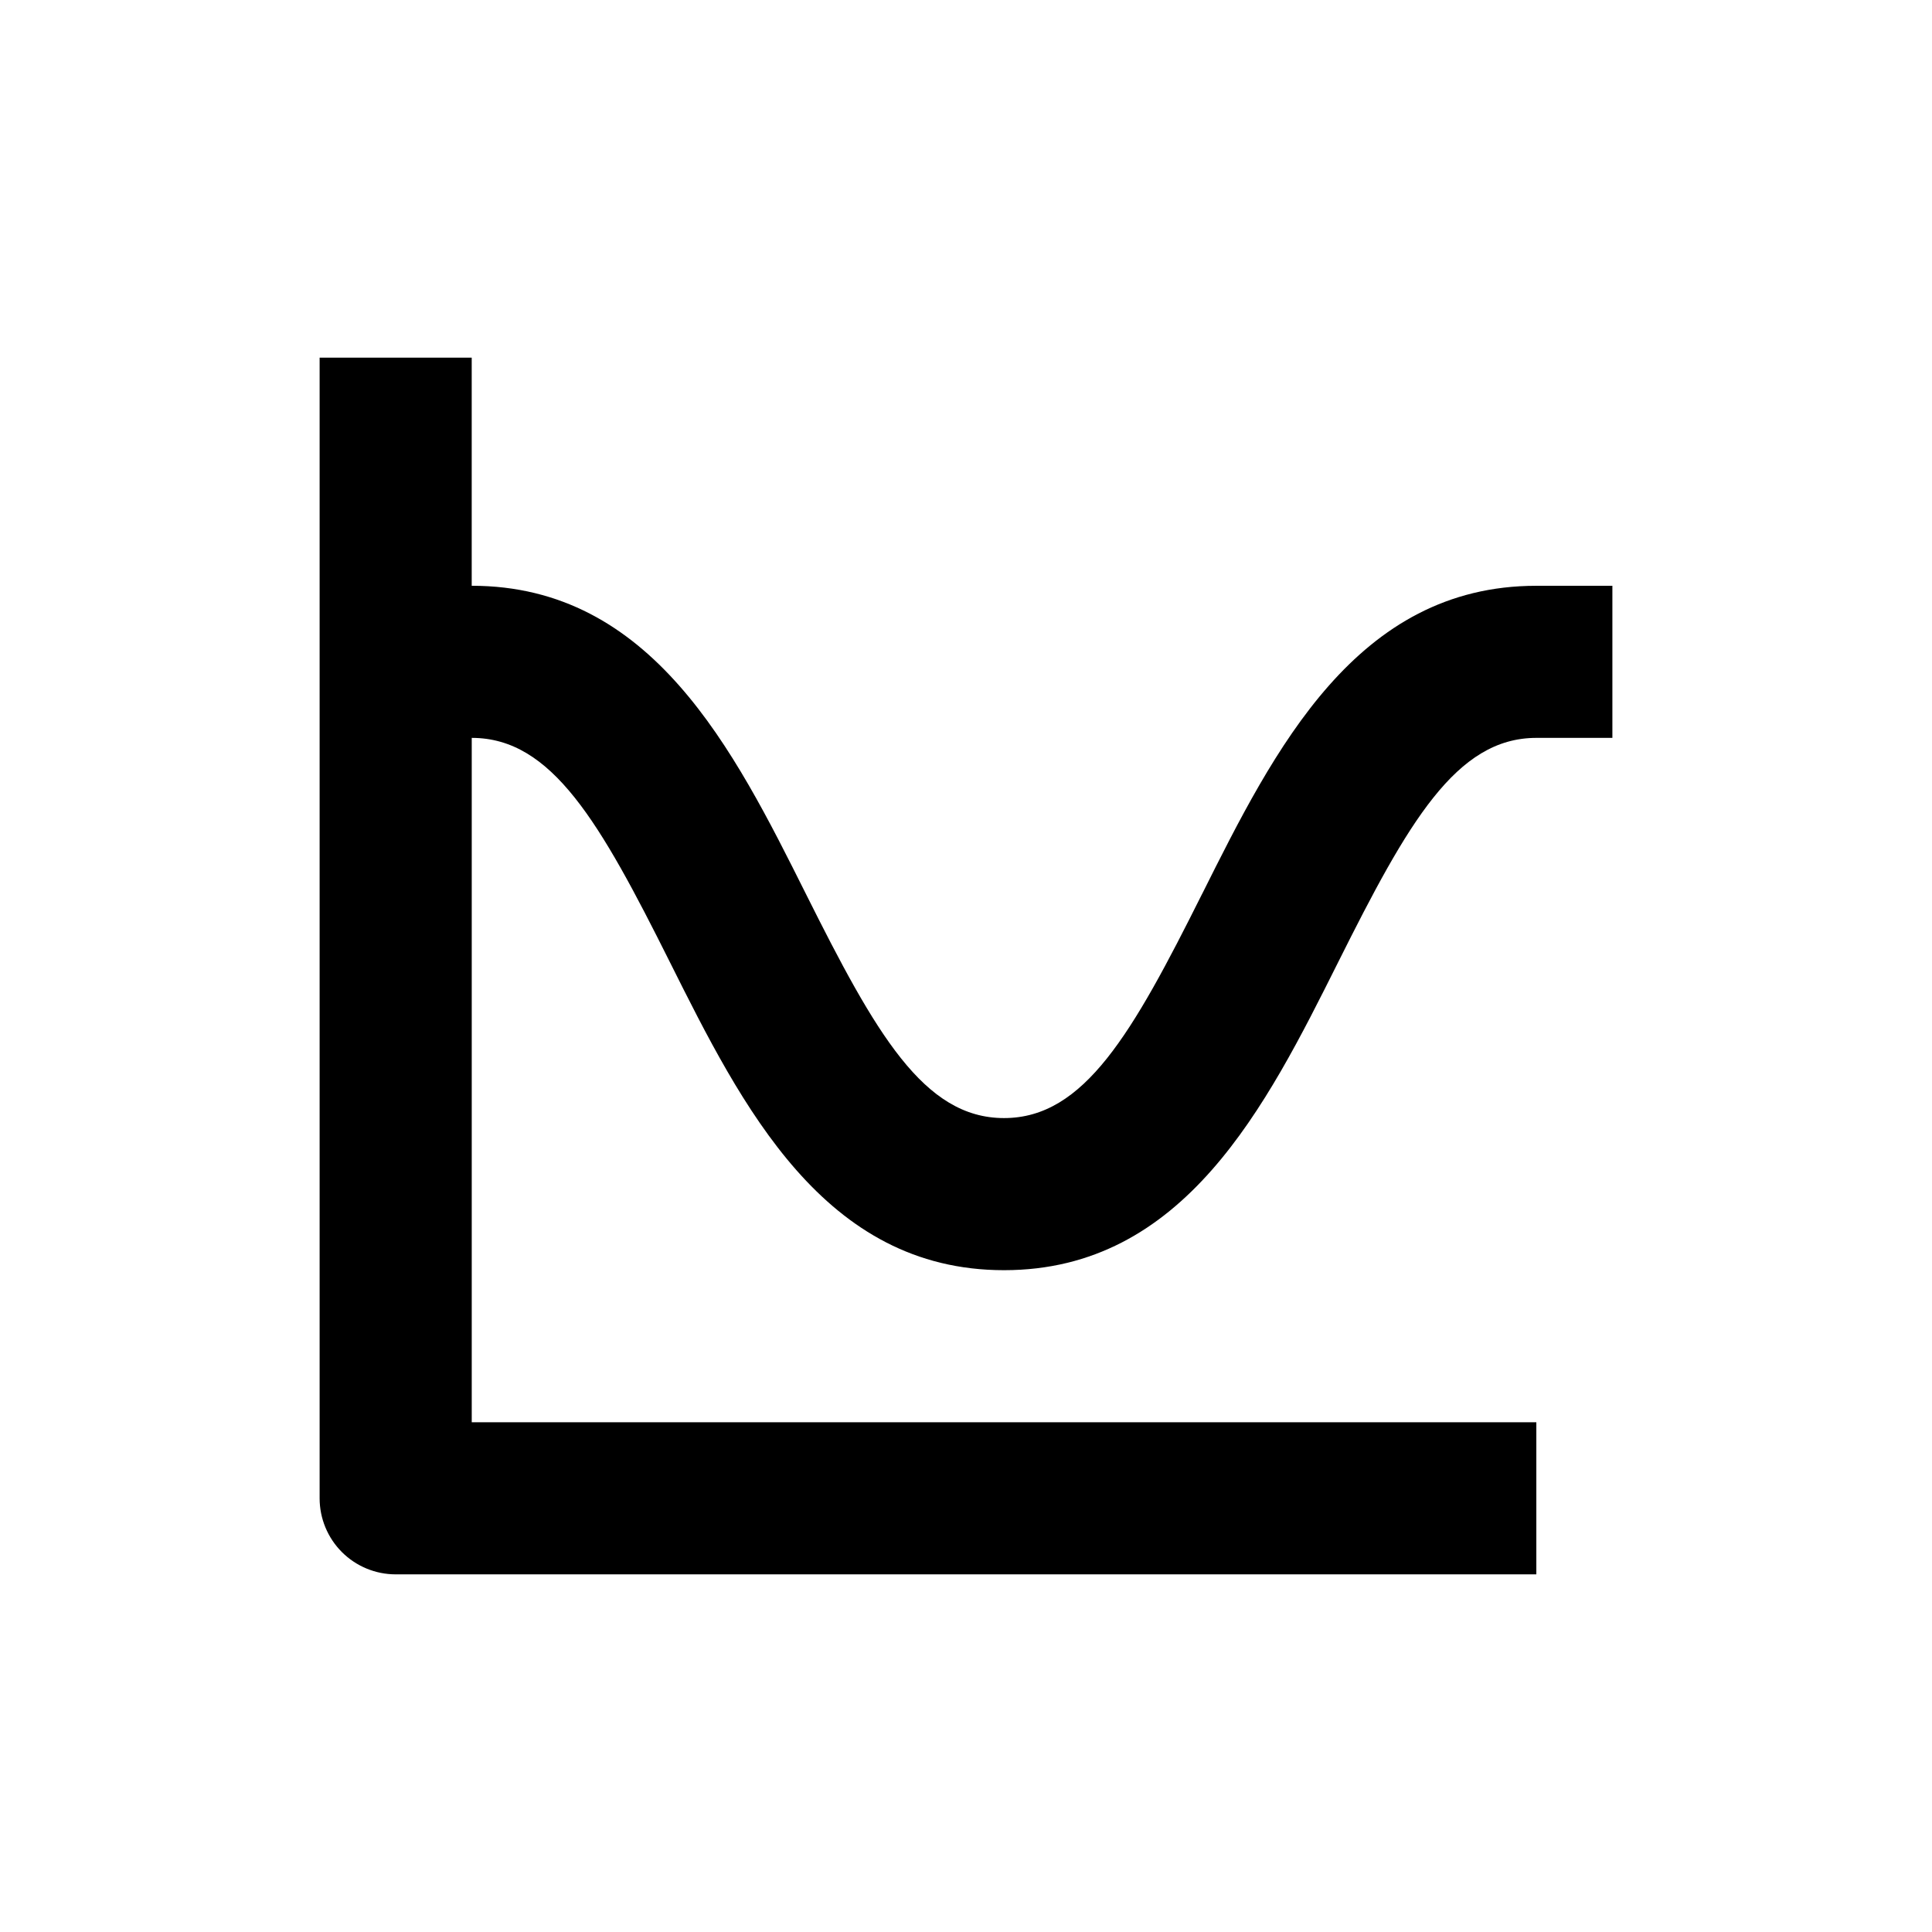
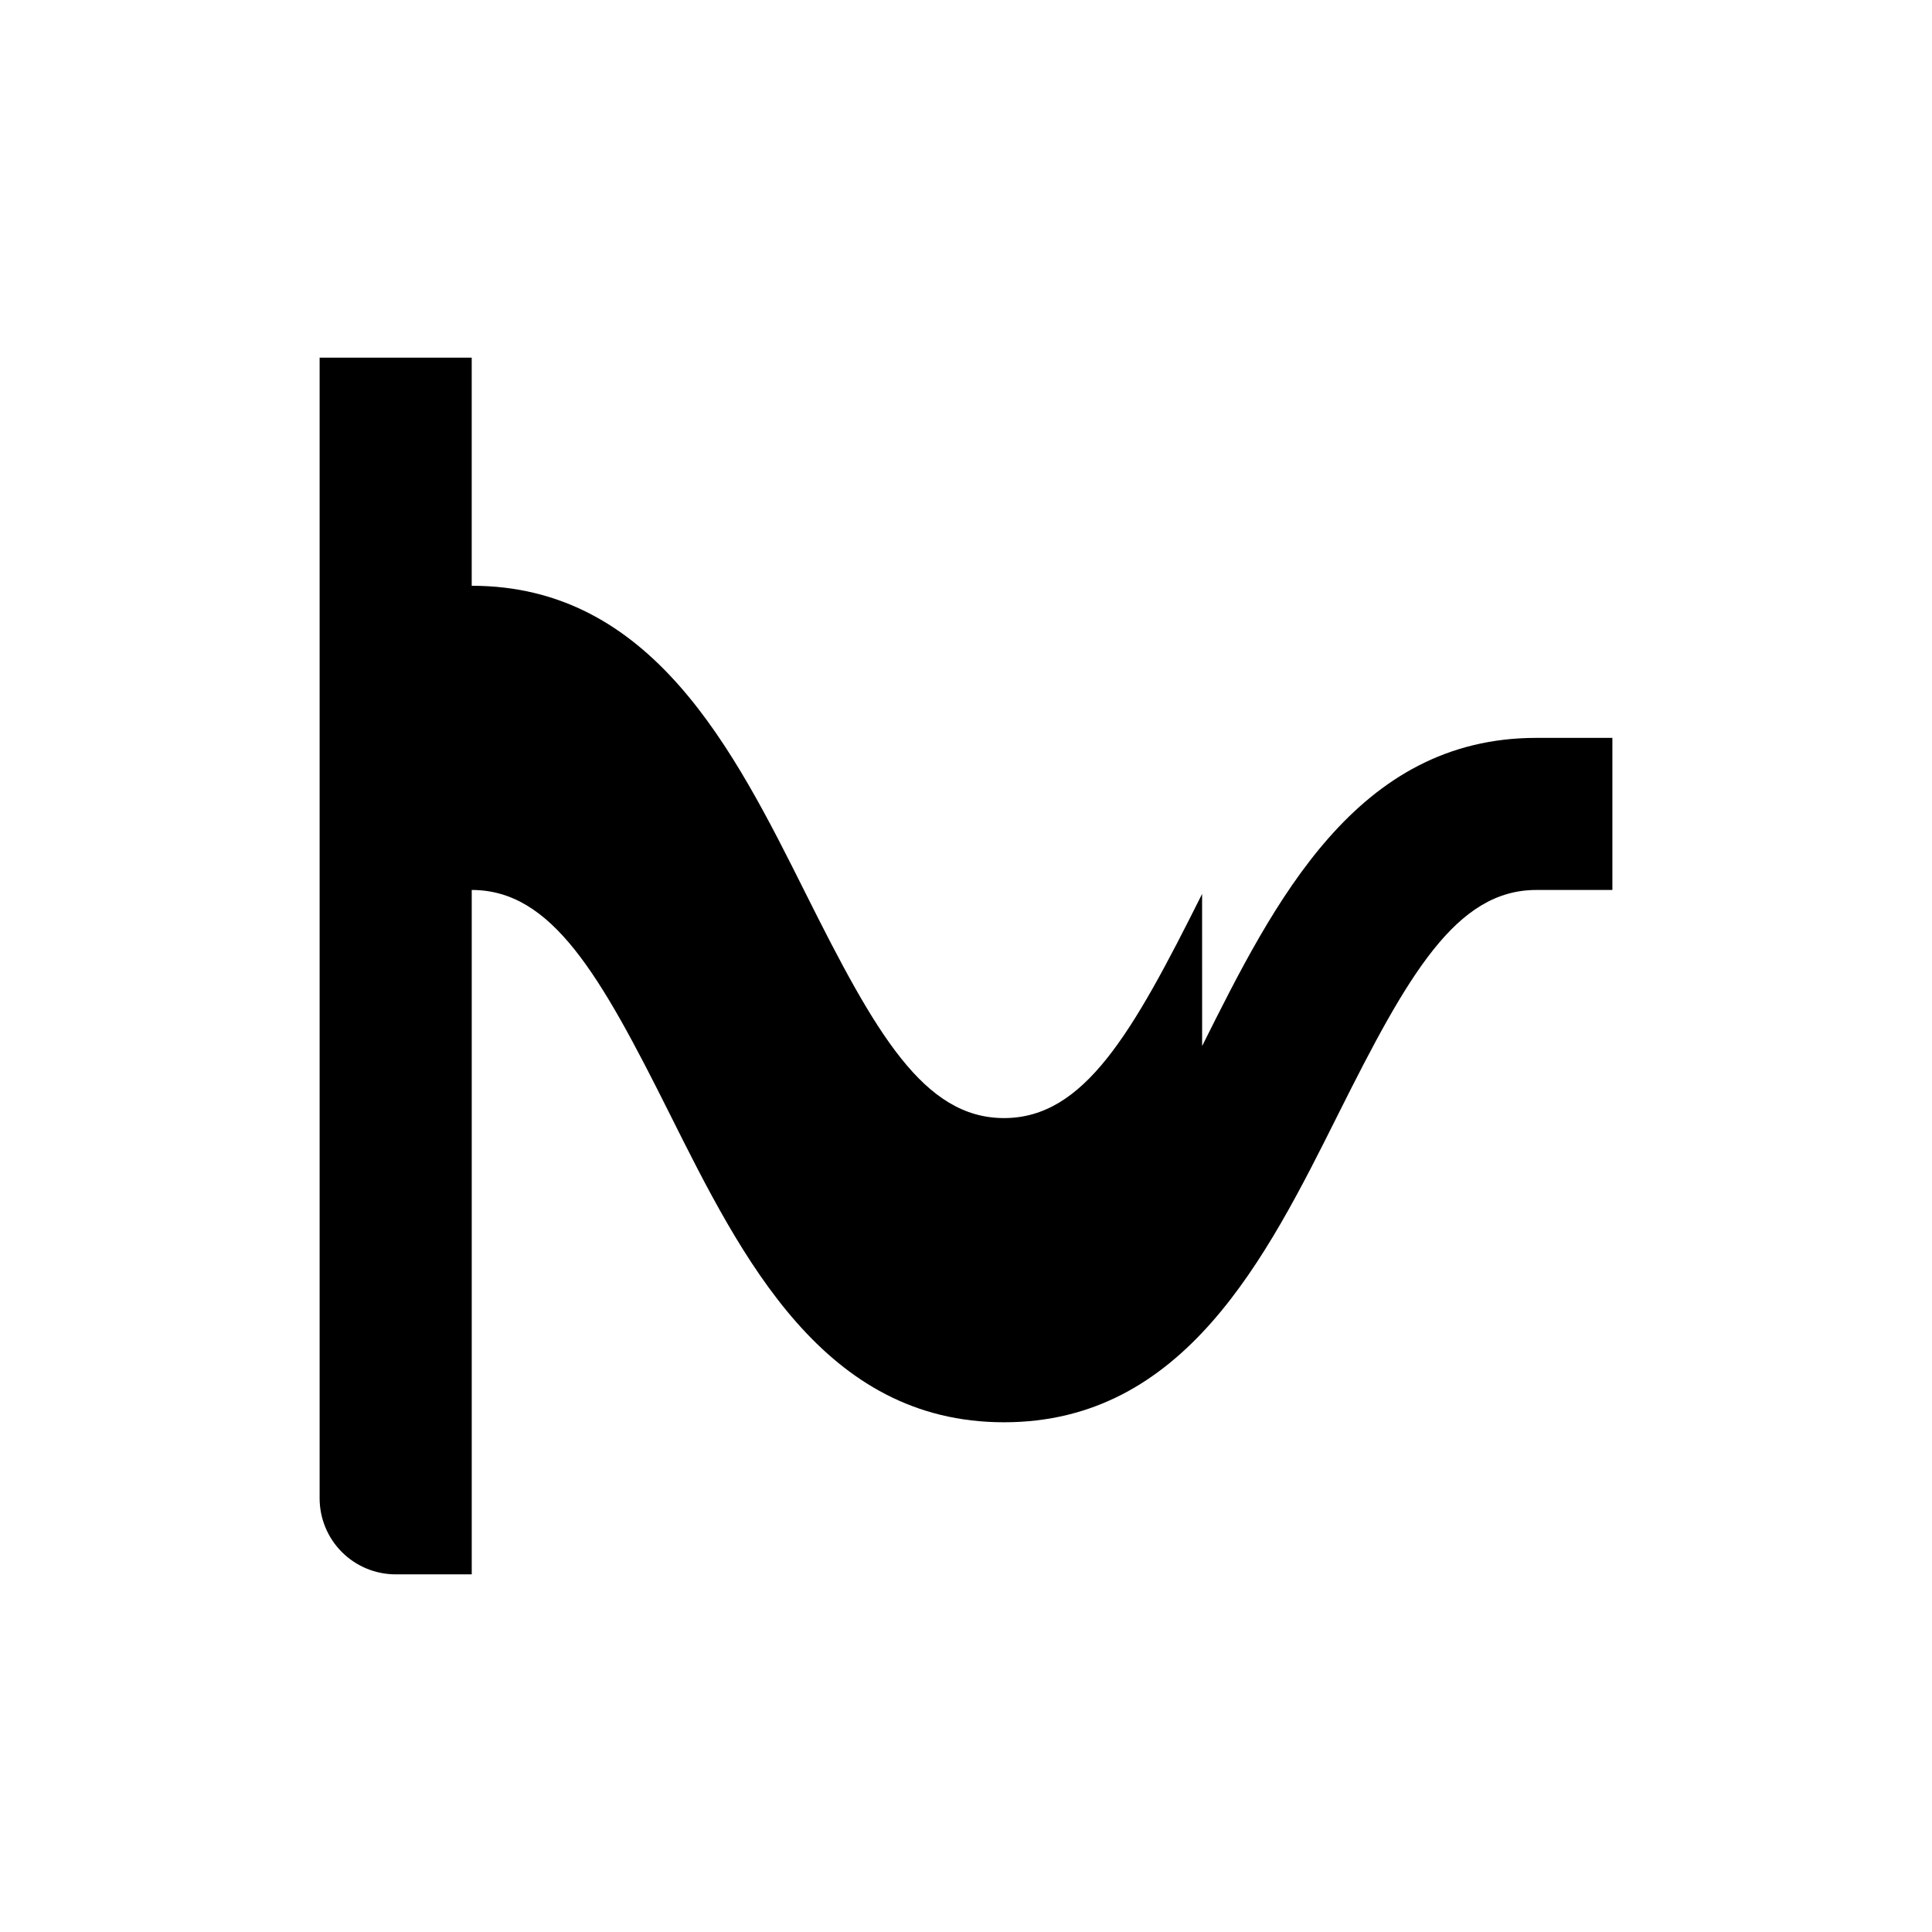
<svg xmlns="http://www.w3.org/2000/svg" fill="#000000" width="800px" height="800px" version="1.1" viewBox="144 144 512 512">
-   <path d="m462.57 380.9c-18.488 36.98-31.234 59.402-52.496 59.402s-34.008-22.418-52.496-59.398c-19.145-38.293-40.859-81.668-88.57-81.668v-60.457h-40.305v302.29c0 5.344 2.125 10.469 5.902 14.25 3.781 3.777 8.906 5.902 14.25 5.902h302.29v-40.305h-282.13v-181.37c21.262 0 34.008 22.418 52.496 59.398 19.145 38.289 40.859 81.668 88.57 81.668 47.711 0 69.426-43.379 88.57-81.668 18.488-36.98 31.234-59.398 52.496-59.398h20.152v-40.305h-20.152c-47.711 0-69.426 43.375-88.57 81.664z" />
+   <path d="m462.57 380.9c-18.488 36.98-31.234 59.402-52.496 59.402s-34.008-22.418-52.496-59.398c-19.145-38.293-40.859-81.668-88.57-81.668v-60.457h-40.305v302.29c0 5.344 2.125 10.469 5.902 14.25 3.781 3.777 8.906 5.902 14.25 5.902h302.29h-282.13v-181.37c21.262 0 34.008 22.418 52.496 59.398 19.145 38.289 40.859 81.668 88.57 81.668 47.711 0 69.426-43.379 88.57-81.668 18.488-36.98 31.234-59.398 52.496-59.398h20.152v-40.305h-20.152c-47.711 0-69.426 43.375-88.57 81.664z" />
</svg>